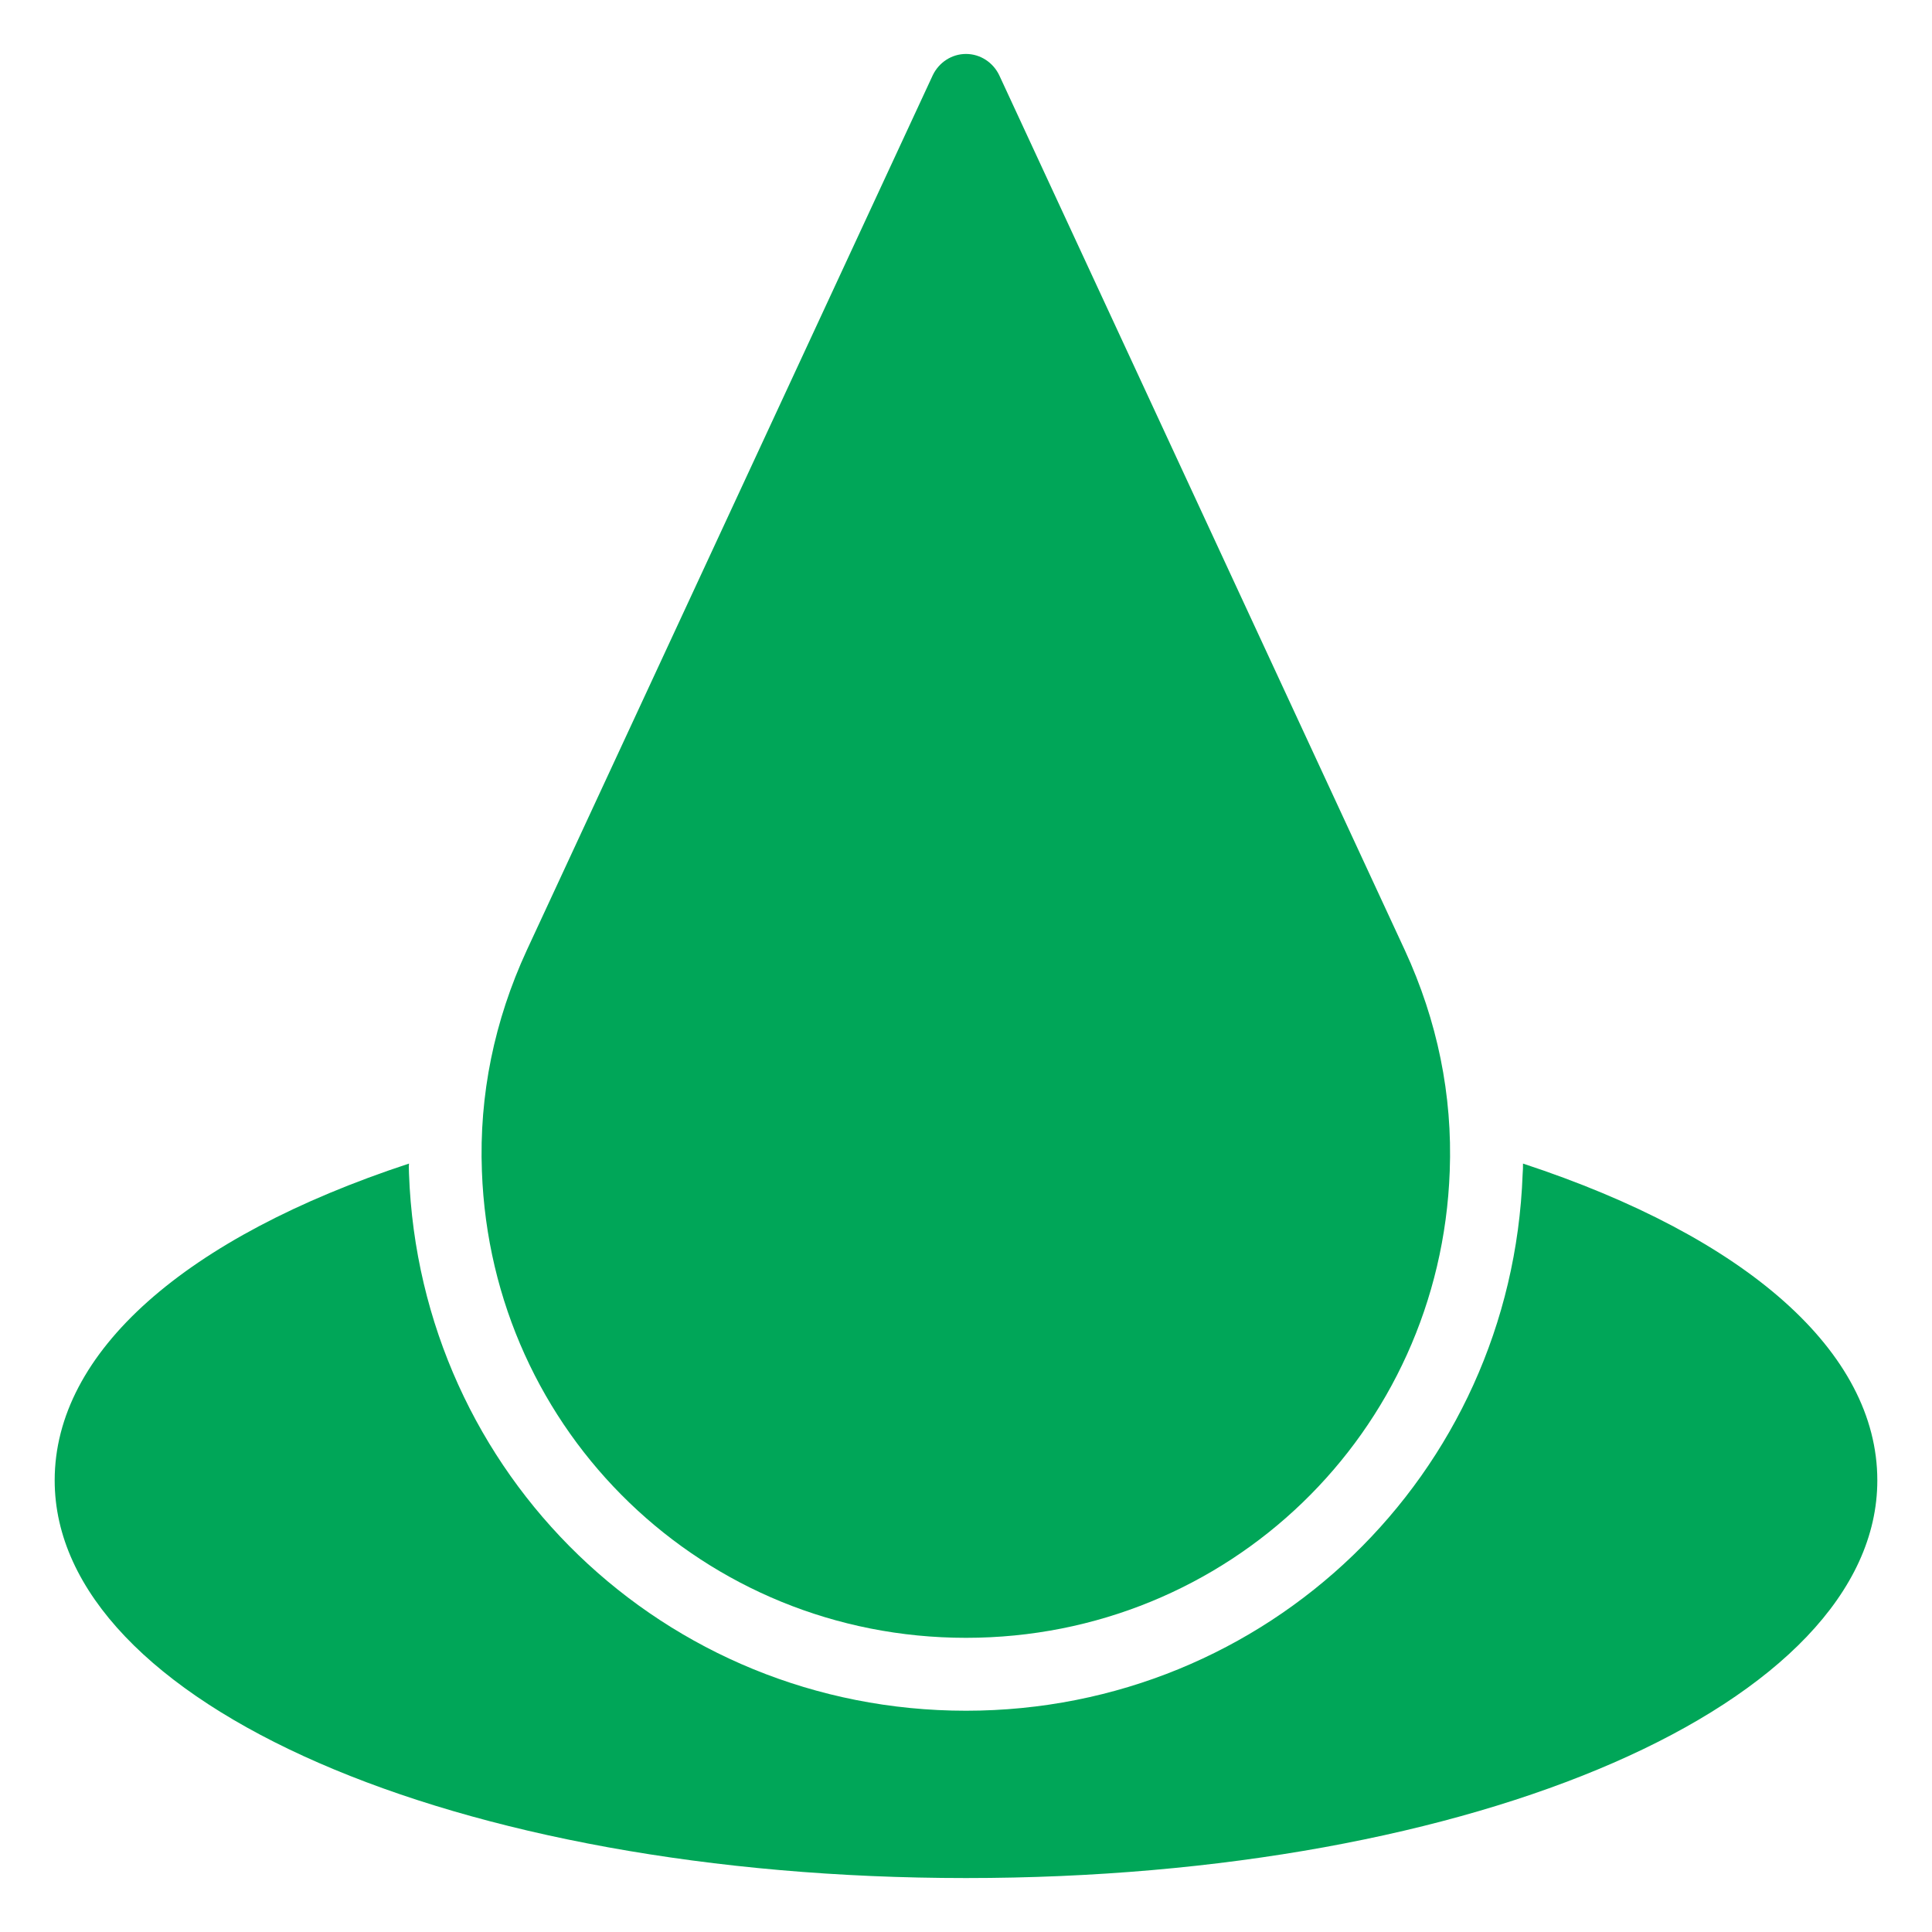
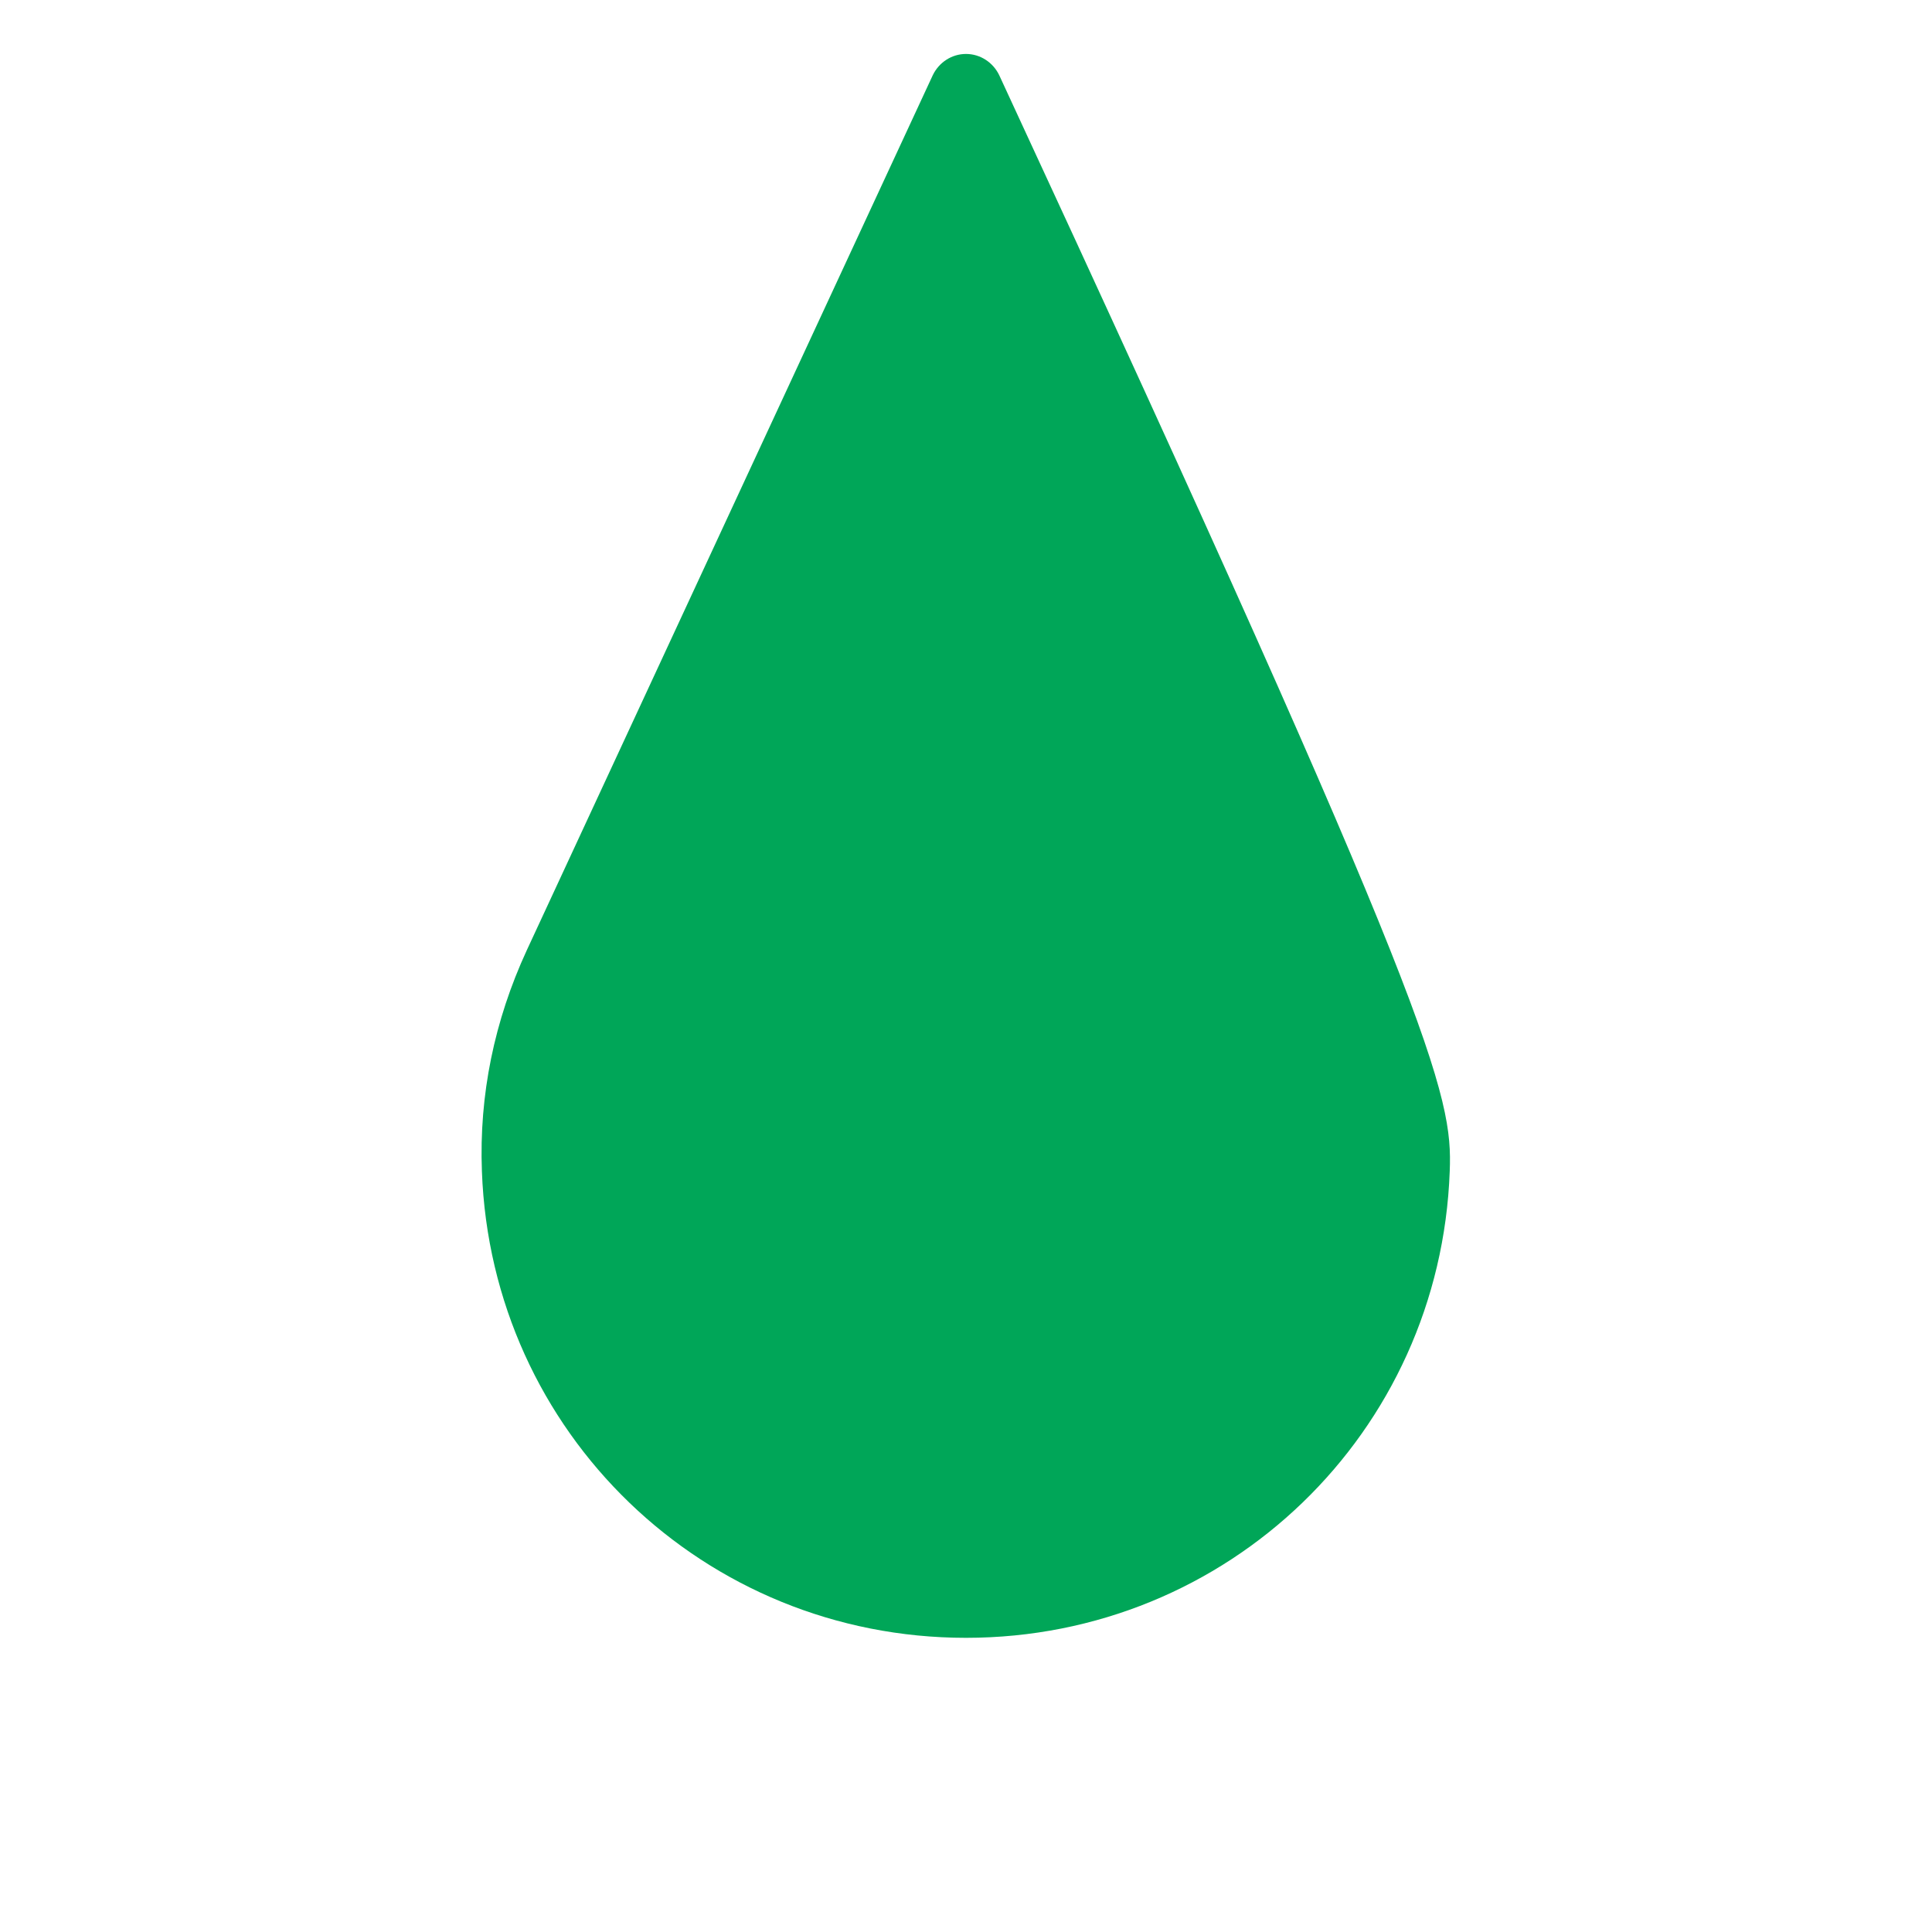
<svg xmlns="http://www.w3.org/2000/svg" height="300px" width="300px" fill="#00a658" version="1.1" x="0px" y="0px" viewBox="0 0 53 53" enable-background="new 0 0 53 53" xml:space="preserve">
  <g>
    <g>
      <g>
-         <path d="M51.5,40.61c0,6.12-10.98,10.91-25,10.91c-14.02,0-25-4.79-25-10.91     c0-3.52,3.58-6.67,9.72-8.69c-0.01,0.1,0,0.19,0,0.28C11.52,40.46,18.23,46.93,26.5,46.93     c8.26,0,14.97-6.47,15.27-14.72c0.01-0.1,0.01-0.19,0.01-0.29     C47.92,33.94,51.5,37.09,51.5,40.61z" />
-       </g>
+         </g>
    </g>
    <g>
      <g>
-         <path d="M39.77,32.13C39.51,39.31,33.68,44.93,26.5,44.93c-7.18,0-13.02-5.62-13.28-12.8     c-0.08-2.09,0.34-4.13,1.23-6.06L25.59,2.06C25.76,1.71,26.11,1.48,26.5,1.48     c0.39,0,0.74,0.23,0.91,0.58l11.13,24.01C39.43,28,39.85,30.04,39.77,32.13z" />
+         <path d="M39.77,32.13C39.51,39.31,33.68,44.93,26.5,44.93c-7.18,0-13.02-5.62-13.28-12.8     c-0.08-2.09,0.34-4.13,1.23-6.06L25.59,2.06C25.76,1.71,26.11,1.48,26.5,1.48     c0.39,0,0.74,0.23,0.91,0.58C39.43,28,39.85,30.04,39.77,32.13z" />
      </g>
    </g>
  </g>
</svg>